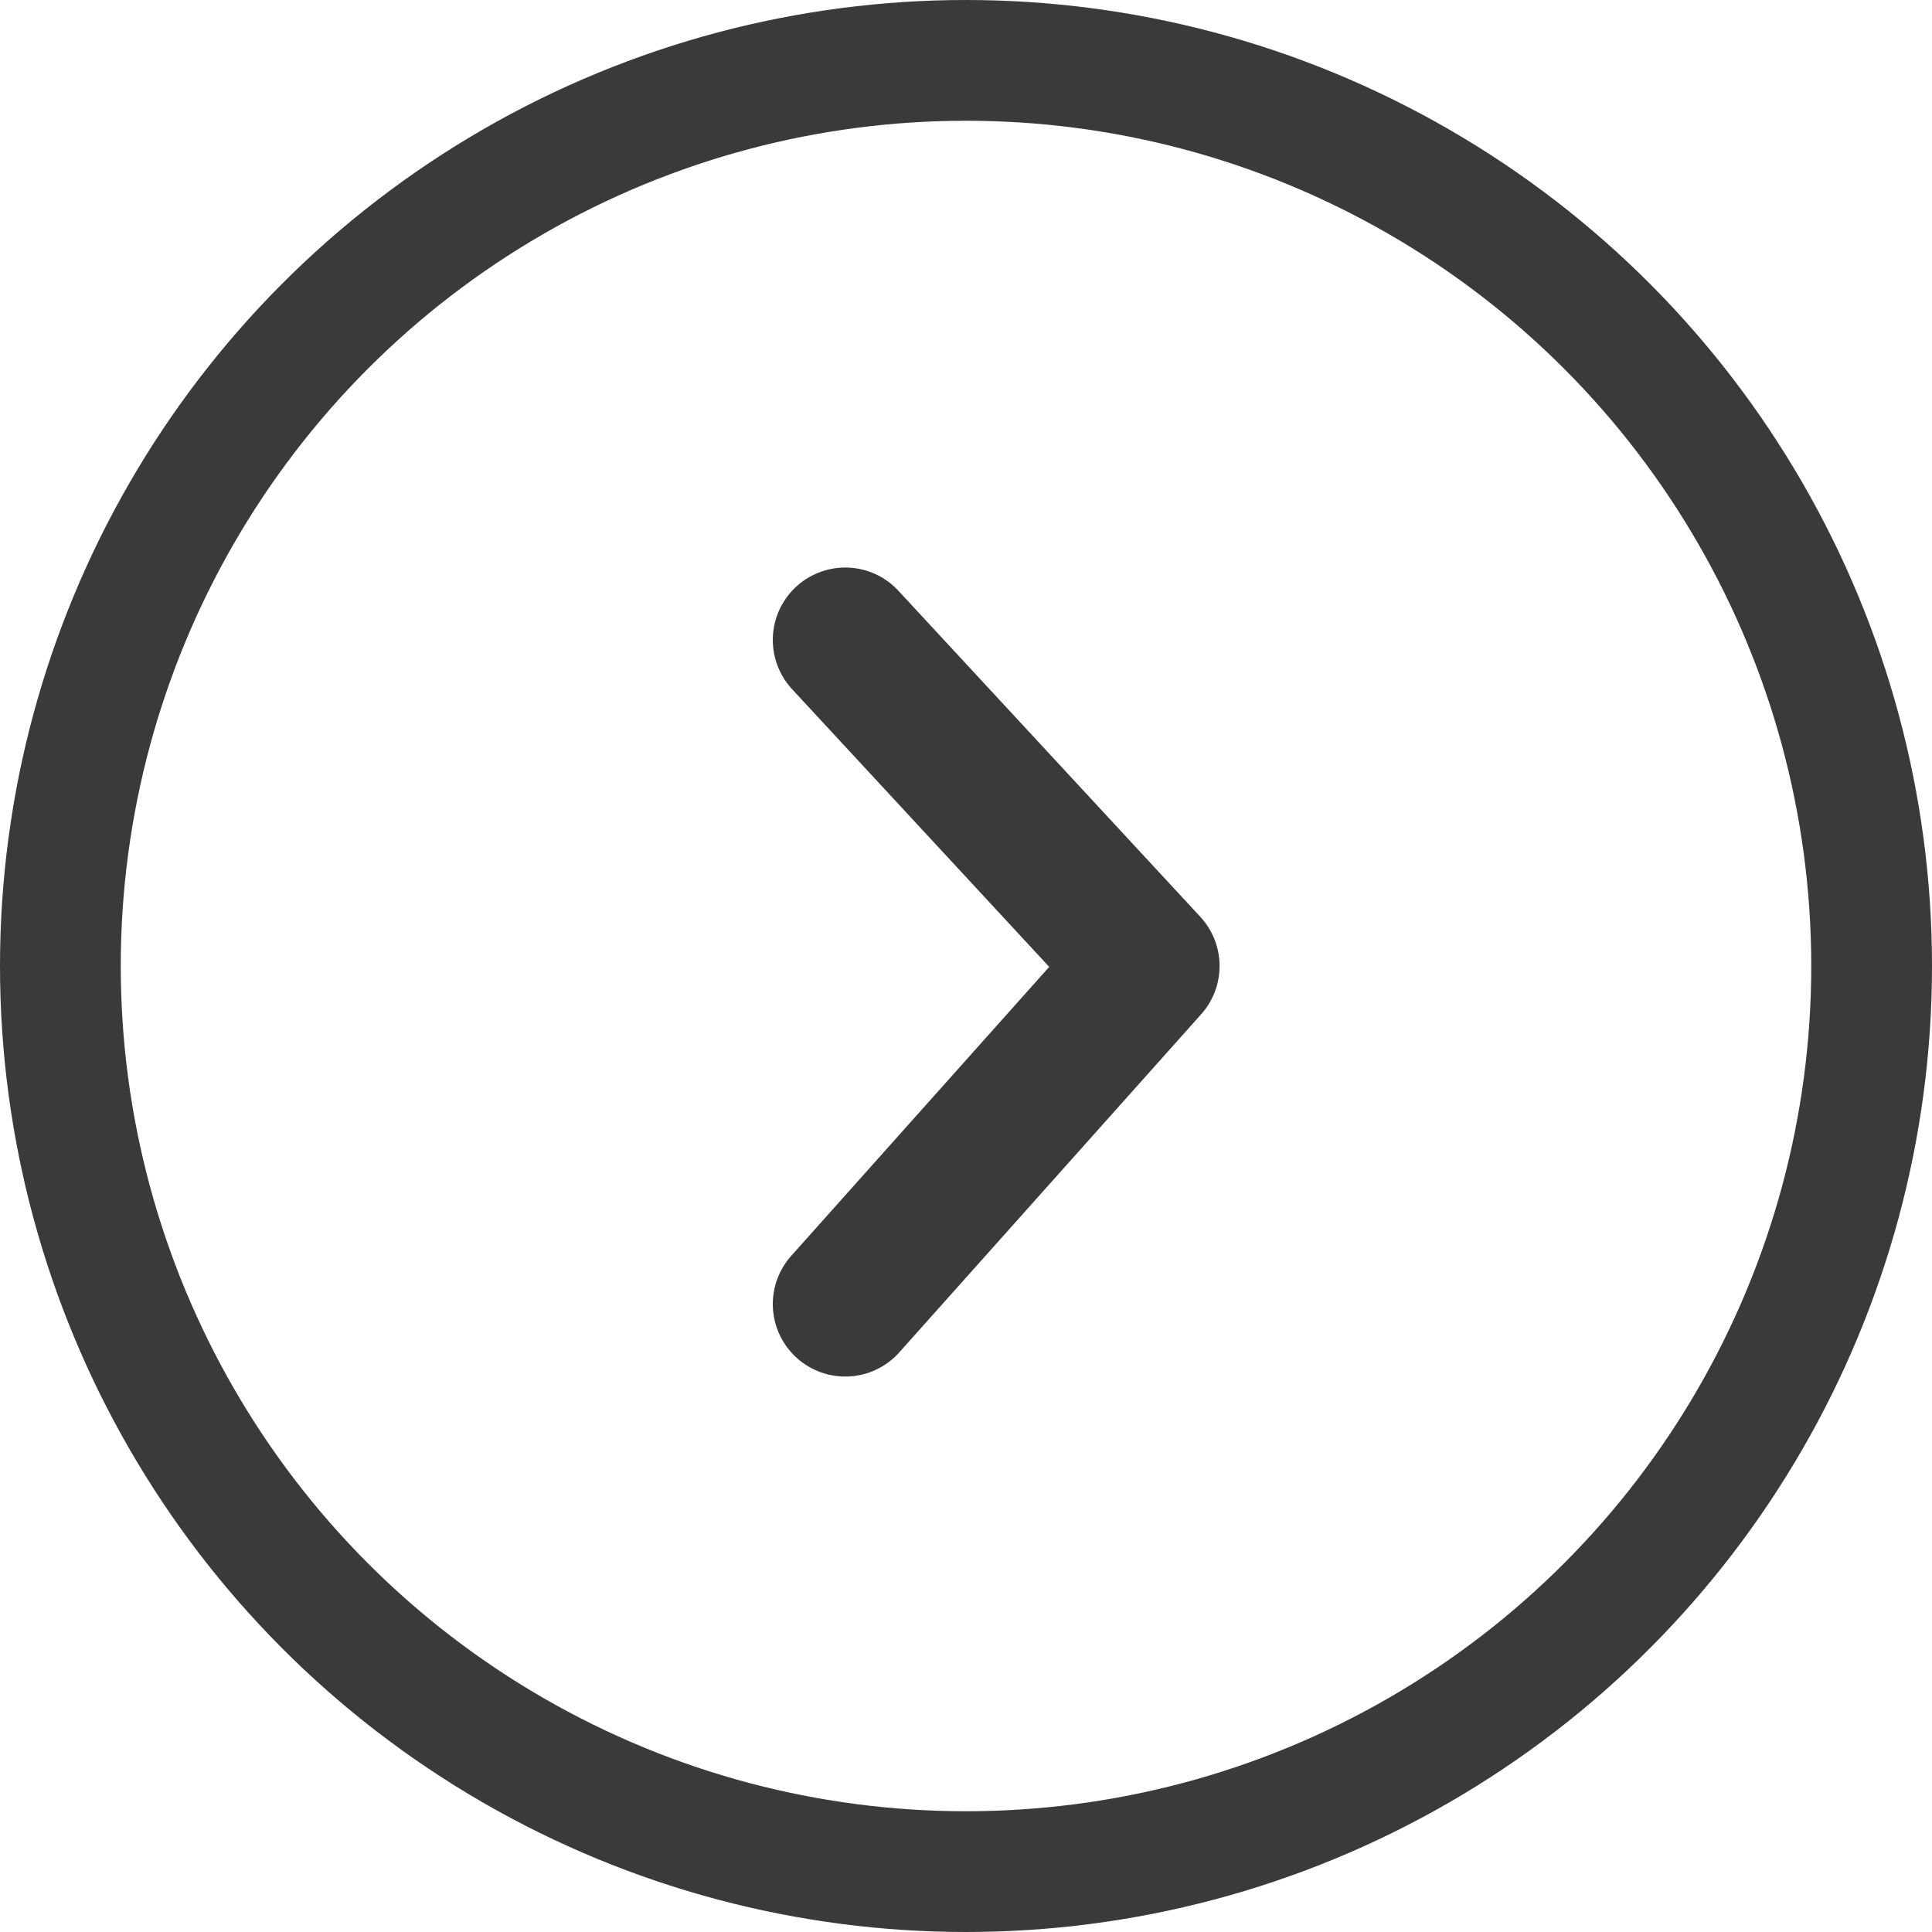
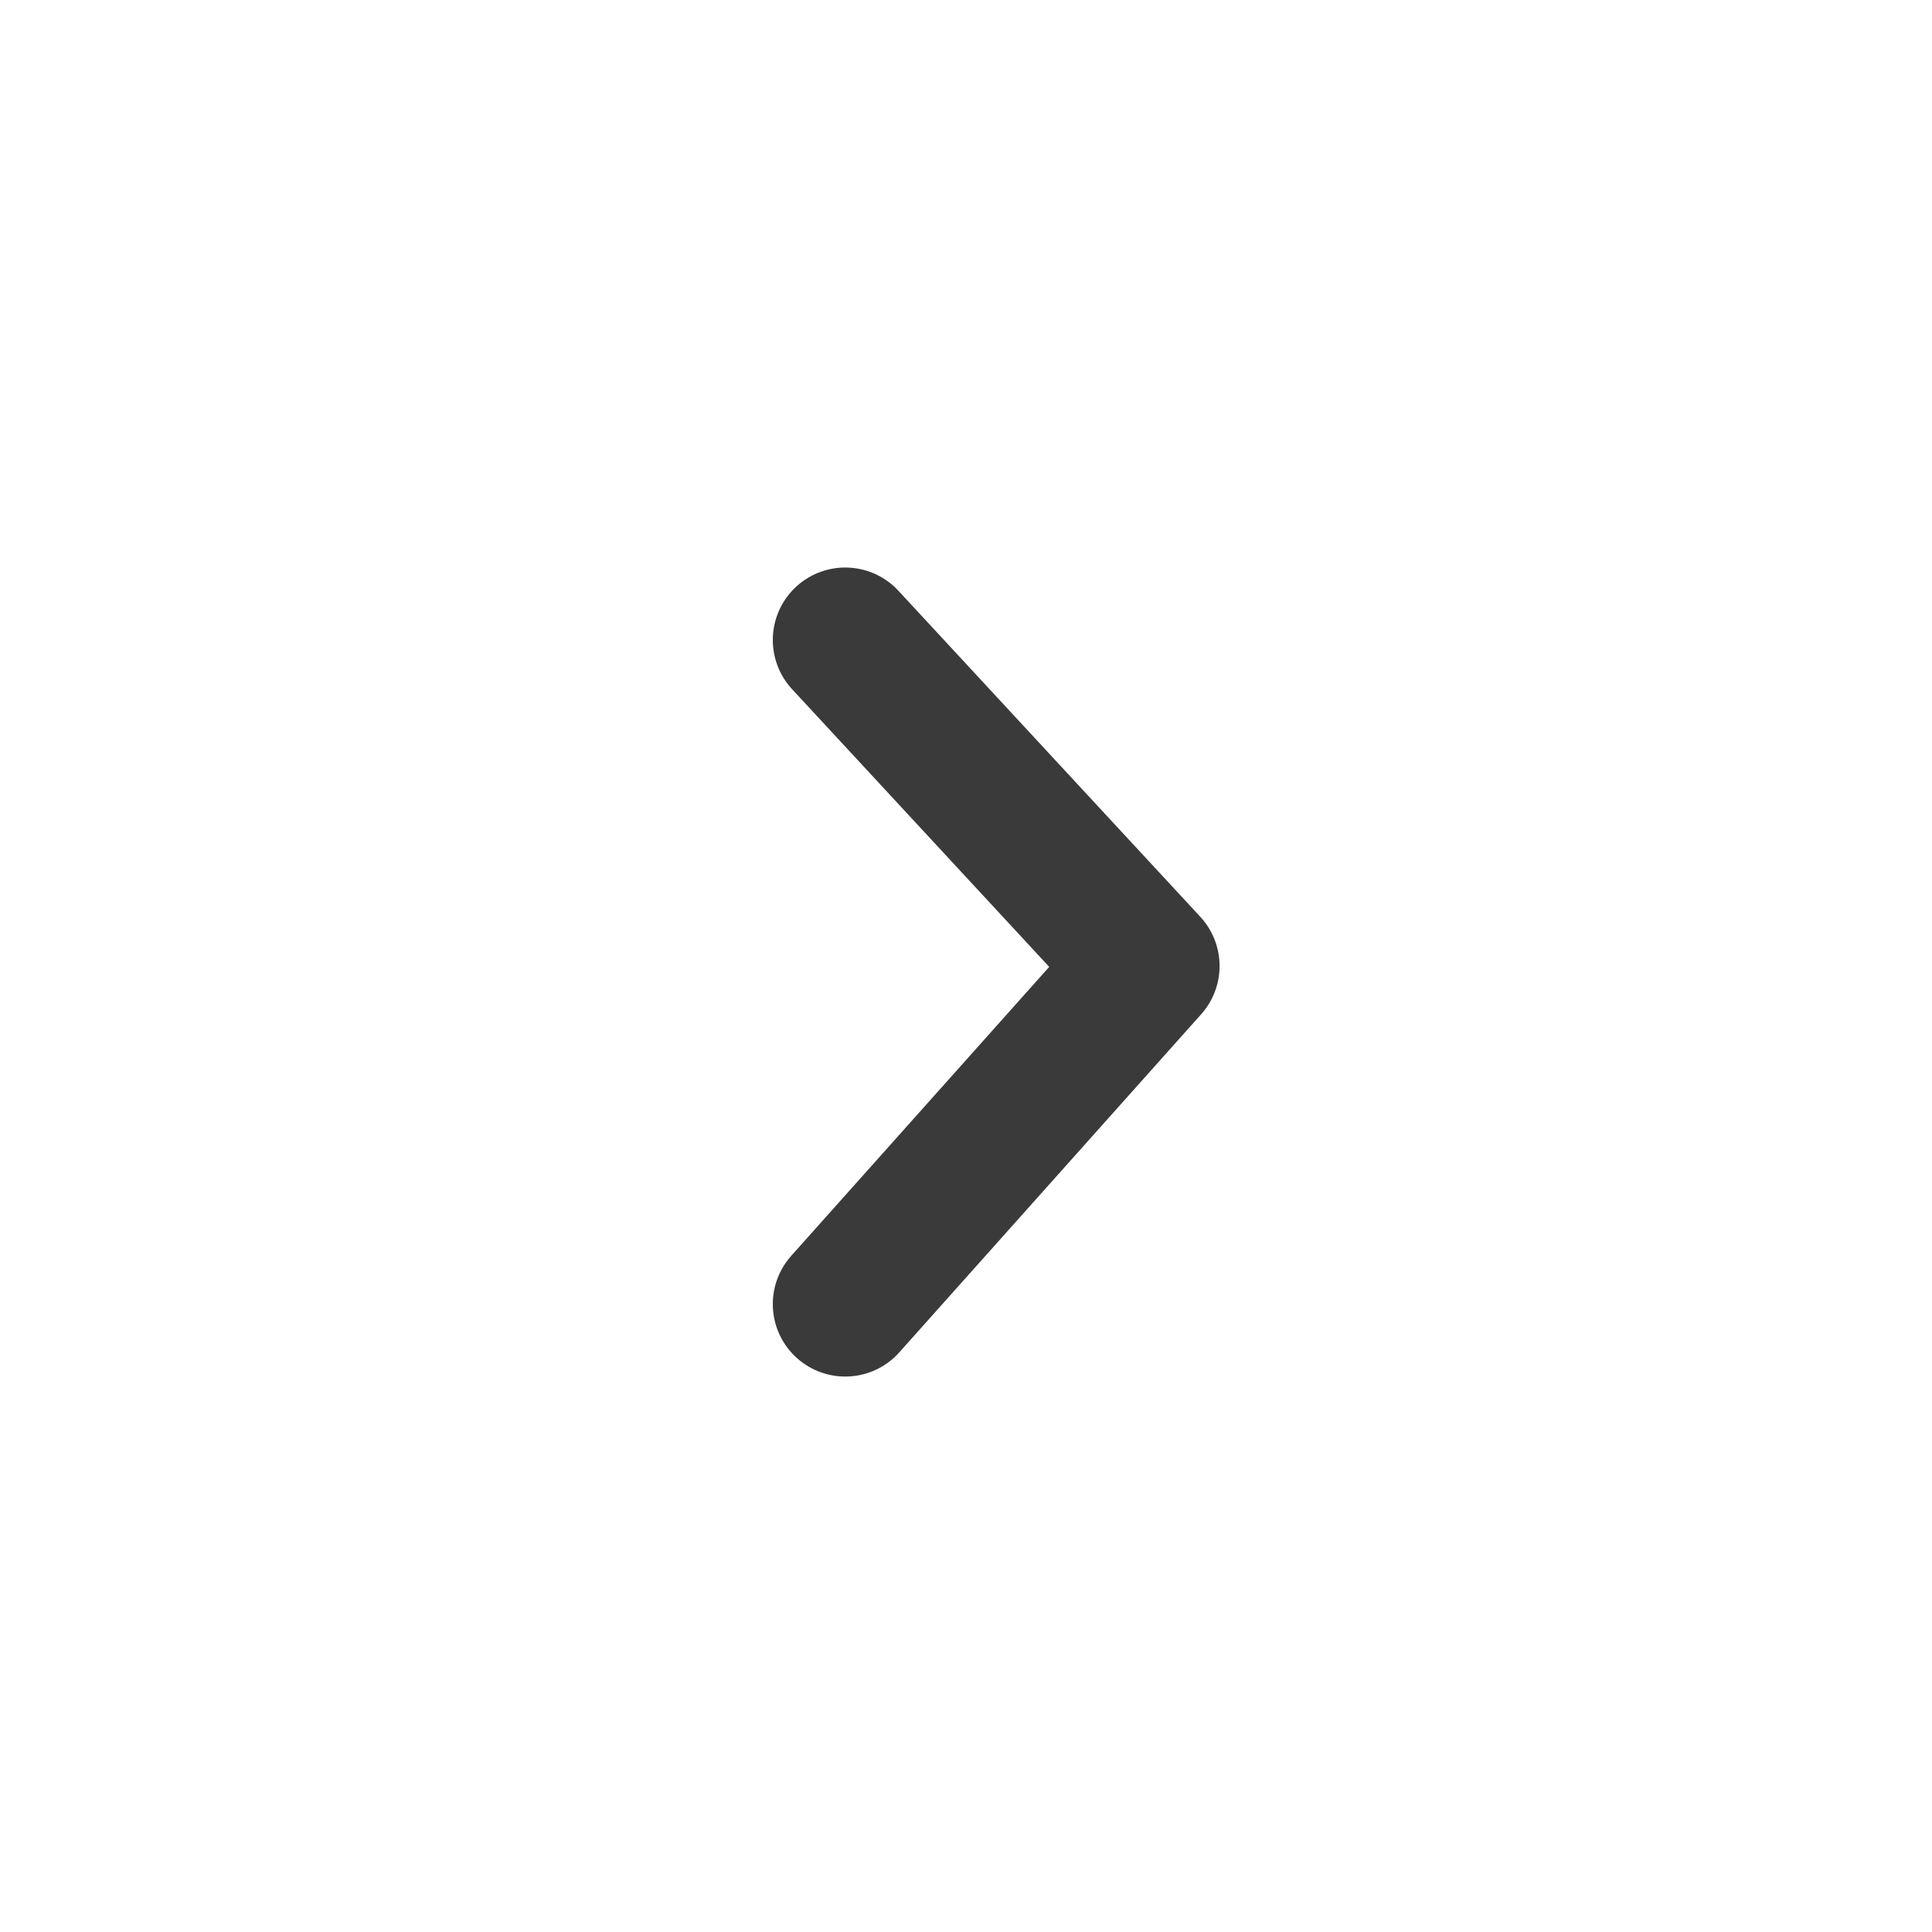
<svg xmlns="http://www.w3.org/2000/svg" version="1.1" id="レイヤー_1" x="0px" y="0px" viewBox="0 0 16 16" style="enable-background:new 0 0 16 16;" xml:space="preserve">
  <style type="text/css">
	.st0{fill:none;stroke:#3A3A3A;stroke-miterlimit:10;}
	.st1{fill:none;stroke:#3A3A3A;stroke-width:1.2;stroke-linecap:round;stroke-linejoin:round;}
</style>
  <title>アートボード 2</title>
  <g>
-     <circle class="st0" cx="8" cy="8" r="7.5" />
    <polyline class="st1" points="7,5.3 9.5,8 7,10.8  " />
  </g>
</svg>